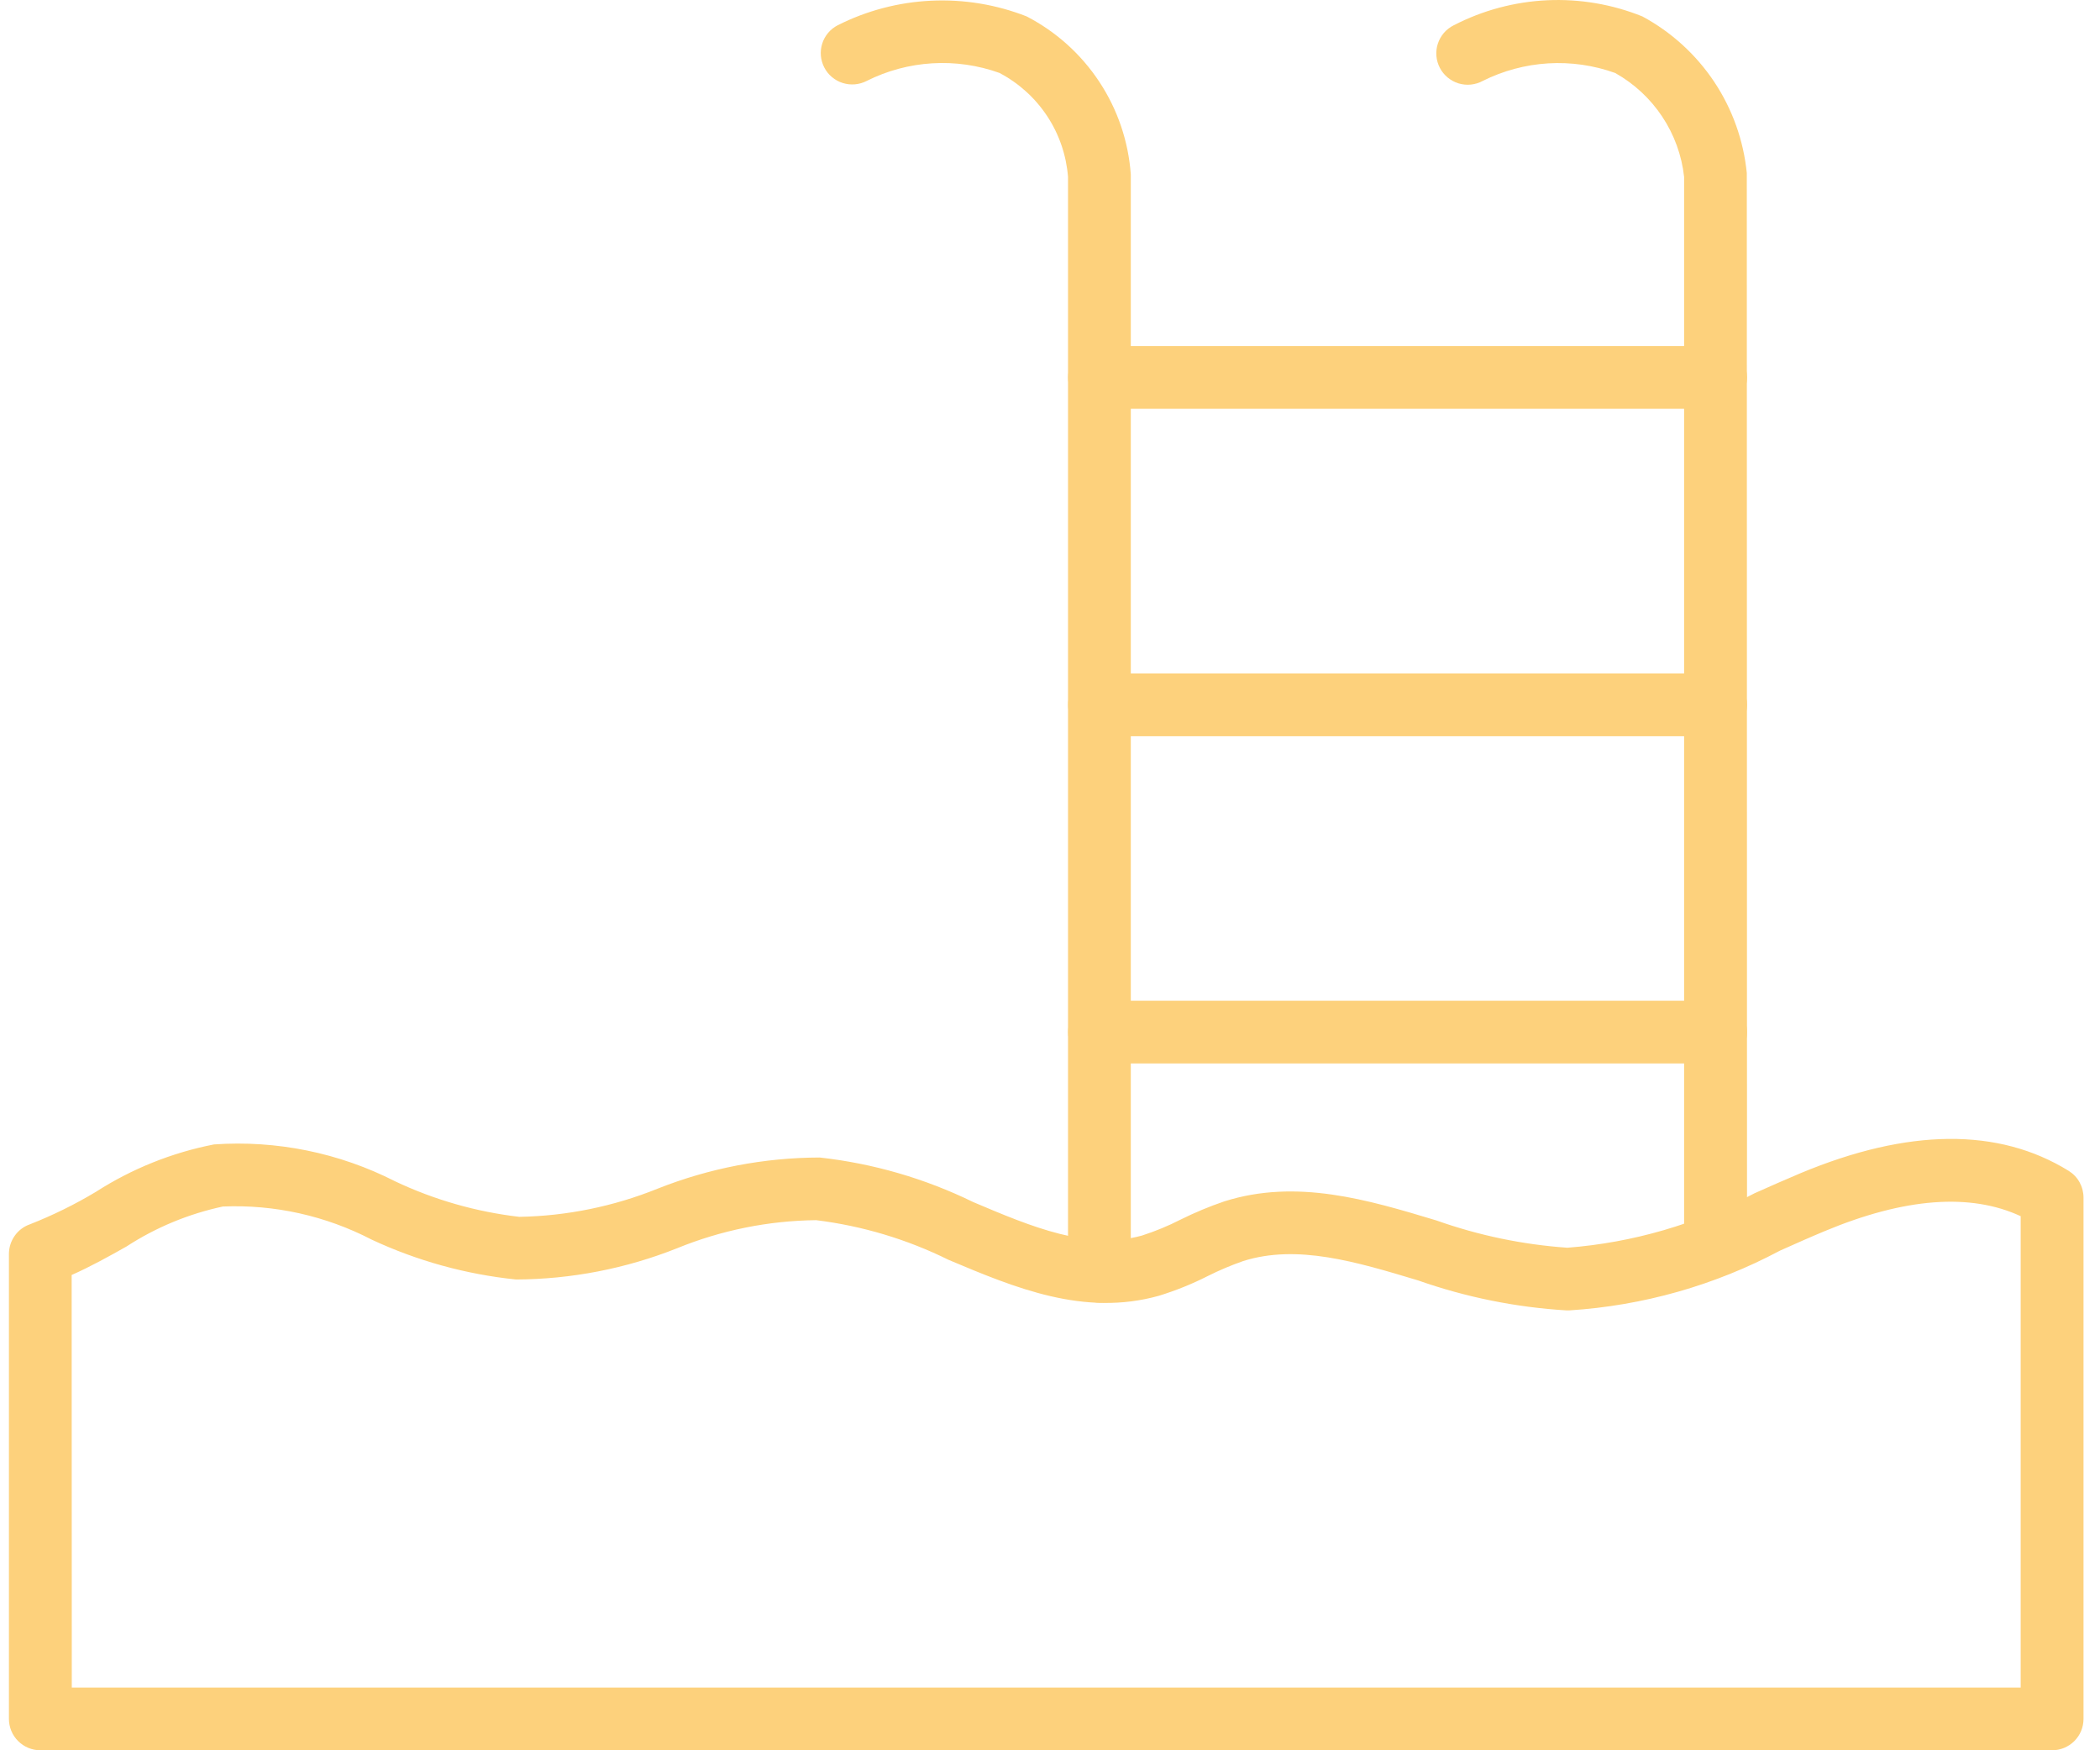
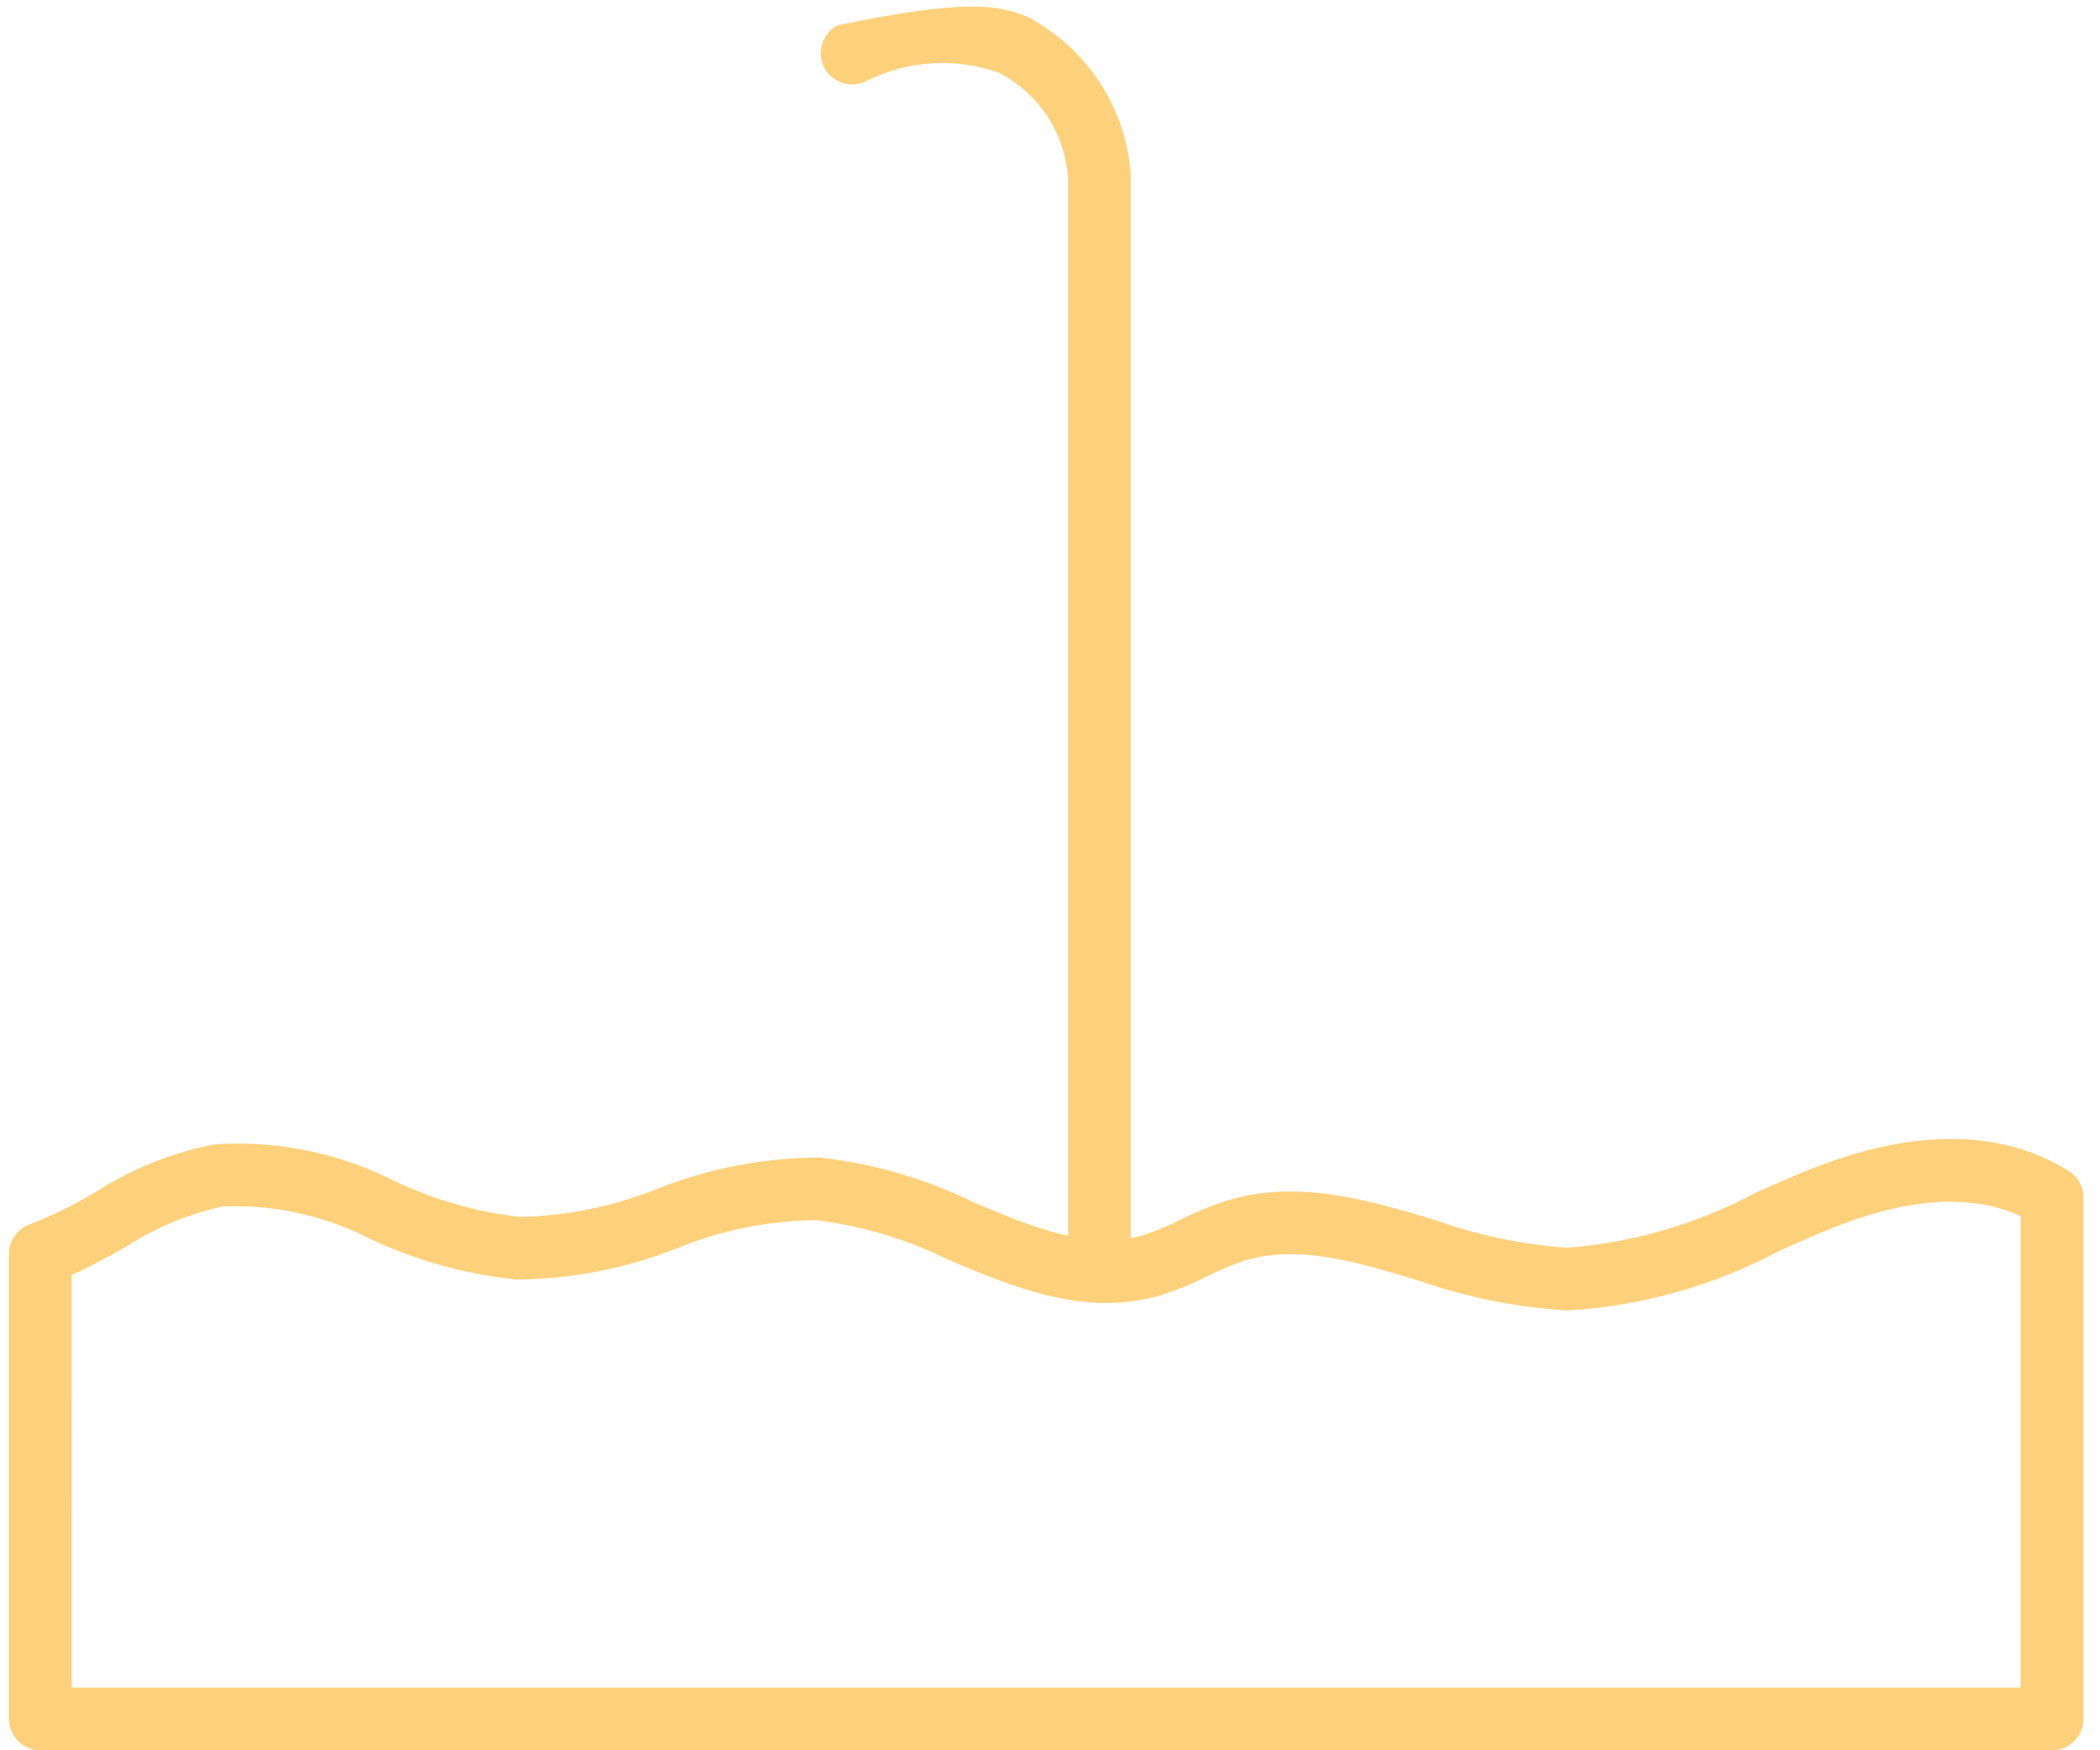
<svg xmlns="http://www.w3.org/2000/svg" width="48" height="40" viewBox="0 0 48 40" fill="none">
  <path d="M46.905 40H0.923C0.732 40 0.55 39.924 0.415 39.79C0.28 39.656 0.204 39.473 0.204 39.283V28.654C0.205 28.506 0.251 28.362 0.337 28.241C0.422 28.12 0.543 28.029 0.683 27.98C1.207 27.774 1.712 27.526 2.193 27.237C3.016 26.709 3.932 26.341 4.892 26.154C6.323 26.054 7.755 26.346 9.033 26.998C9.928 27.421 10.886 27.695 11.87 27.809C12.955 27.79 14.026 27.571 15.032 27.165C16.211 26.697 17.468 26.456 18.736 26.453C19.956 26.588 21.144 26.933 22.246 27.472C23.598 28.046 24.874 28.577 26.101 28.237C26.406 28.139 26.702 28.017 26.987 27.871C27.311 27.71 27.644 27.571 27.986 27.455C29.641 26.932 31.263 27.418 32.834 27.892C33.798 28.234 34.805 28.444 35.826 28.515C37.321 28.399 38.776 27.976 40.1 27.272C40.452 27.115 40.804 26.959 41.154 26.812C43.615 25.785 45.681 25.767 47.284 26.758C47.388 26.823 47.474 26.912 47.533 27.019C47.592 27.126 47.623 27.246 47.623 27.368V39.283C47.623 39.473 47.548 39.656 47.413 39.79C47.278 39.924 47.096 40 46.905 40ZM1.641 38.566H46.187V27.794C45.037 27.26 43.532 27.373 41.706 28.136C41.365 28.278 41.024 28.43 40.682 28.583C39.194 29.375 37.554 29.84 35.871 29.947H35.803C34.647 29.877 33.506 29.646 32.414 29.262C30.993 28.834 29.651 28.43 28.417 28.819C28.138 28.916 27.865 29.032 27.6 29.165C27.243 29.346 26.871 29.495 26.489 29.613C24.777 30.091 23.205 29.434 21.684 28.793C20.733 28.322 19.708 28.015 18.654 27.885C17.563 27.897 16.485 28.115 15.476 28.527C14.305 28.993 13.056 29.235 11.795 29.241C10.65 29.123 9.534 28.815 8.492 28.328C7.445 27.785 6.274 27.524 5.095 27.573C4.31 27.741 3.563 28.05 2.891 28.487C2.49 28.713 2.077 28.943 1.638 29.138L1.641 38.566Z" fill="#FDD17C" />
-   <path d="M25.131 29.769C24.94 29.769 24.758 29.694 24.623 29.559C24.488 29.425 24.412 29.242 24.412 29.052V4.043C24.373 3.547 24.209 3.068 23.935 2.653C23.66 2.237 23.285 1.898 22.843 1.666C22.352 1.49 21.83 1.415 21.308 1.447C20.787 1.478 20.278 1.615 19.811 1.849C19.642 1.937 19.445 1.954 19.263 1.897C19.082 1.84 18.93 1.714 18.842 1.545C18.754 1.376 18.736 1.18 18.793 0.998C18.85 0.817 18.977 0.665 19.146 0.578C19.811 0.242 20.54 0.051 21.284 0.016C22.029 -0.019 22.772 0.103 23.466 0.375C24.14 0.724 24.712 1.239 25.129 1.872C25.546 2.504 25.793 3.233 25.847 3.988V29.052C25.847 29.242 25.772 29.424 25.638 29.558C25.503 29.693 25.321 29.768 25.131 29.769Z" fill="#FDD17C" />
-   <path d="M39.213 29.147C39.022 29.147 38.84 29.071 38.705 28.937C38.57 28.802 38.494 28.62 38.494 28.43V4.043C38.44 3.551 38.268 3.078 37.994 2.666C37.72 2.253 37.351 1.911 36.919 1.668C36.428 1.492 35.907 1.417 35.387 1.448C34.867 1.48 34.358 1.616 33.892 1.849C33.809 1.895 33.716 1.923 33.621 1.933C33.526 1.943 33.43 1.933 33.339 1.906C33.248 1.878 33.163 1.832 33.089 1.771C33.016 1.71 32.955 1.636 32.911 1.551C32.867 1.466 32.84 1.374 32.832 1.279C32.824 1.184 32.835 1.088 32.865 0.998C32.895 0.907 32.942 0.823 33.004 0.751C33.067 0.679 33.143 0.62 33.228 0.578C33.89 0.236 34.618 0.041 35.362 0.006C36.106 -0.029 36.849 0.097 37.539 0.375C38.201 0.731 38.764 1.244 39.181 1.868C39.597 2.493 39.853 3.21 39.927 3.956L39.932 28.429C39.932 28.523 39.914 28.616 39.878 28.704C39.842 28.791 39.789 28.87 39.722 28.937C39.655 29.003 39.576 29.056 39.488 29.092C39.401 29.128 39.307 29.147 39.213 29.147Z" fill="#FDD17C" />
-   <path d="M39.214 9.343H25.132C24.941 9.343 24.759 9.267 24.624 9.133C24.489 8.998 24.413 8.816 24.413 8.626C24.413 8.436 24.489 8.253 24.624 8.119C24.759 7.984 24.941 7.909 25.132 7.909H39.214C39.404 7.909 39.587 7.984 39.722 8.119C39.857 8.253 39.932 8.436 39.932 8.626C39.932 8.816 39.857 8.998 39.722 9.133C39.587 9.267 39.404 9.343 39.214 9.343Z" fill="#FDD17C" />
-   <path d="M39.214 16.824H25.132C24.941 16.824 24.759 16.749 24.624 16.614C24.489 16.48 24.413 16.297 24.413 16.107C24.413 15.917 24.489 15.735 24.624 15.6C24.759 15.466 24.941 15.39 25.132 15.39H39.214C39.404 15.39 39.587 15.466 39.722 15.6C39.857 15.735 39.932 15.917 39.932 16.107C39.932 16.297 39.857 16.48 39.722 16.614C39.587 16.749 39.404 16.824 39.214 16.824Z" fill="#FDD17C" />
-   <path d="M39.214 24.304H25.132C24.941 24.304 24.759 24.228 24.624 24.094C24.489 23.959 24.413 23.777 24.413 23.587C24.413 23.397 24.489 23.214 24.624 23.08C24.759 22.945 24.941 22.87 25.132 22.87H39.214C39.404 22.87 39.587 22.945 39.722 23.08C39.857 23.214 39.932 23.397 39.932 23.587C39.932 23.777 39.857 23.959 39.722 24.094C39.587 24.228 39.404 24.304 39.214 24.304Z" fill="#FDD17C" />
+   <path d="M25.131 29.769C24.94 29.769 24.758 29.694 24.623 29.559C24.488 29.425 24.412 29.242 24.412 29.052V4.043C24.373 3.547 24.209 3.068 23.935 2.653C23.66 2.237 23.285 1.898 22.843 1.666C22.352 1.49 21.83 1.415 21.308 1.447C20.787 1.478 20.278 1.615 19.811 1.849C19.642 1.937 19.445 1.954 19.263 1.897C19.082 1.84 18.93 1.714 18.842 1.545C18.754 1.376 18.736 1.18 18.793 0.998C18.85 0.817 18.977 0.665 19.146 0.578C22.029 -0.019 22.772 0.103 23.466 0.375C24.14 0.724 24.712 1.239 25.129 1.872C25.546 2.504 25.793 3.233 25.847 3.988V29.052C25.847 29.242 25.772 29.424 25.638 29.558C25.503 29.693 25.321 29.768 25.131 29.769Z" fill="#FDD17C" />
</svg>